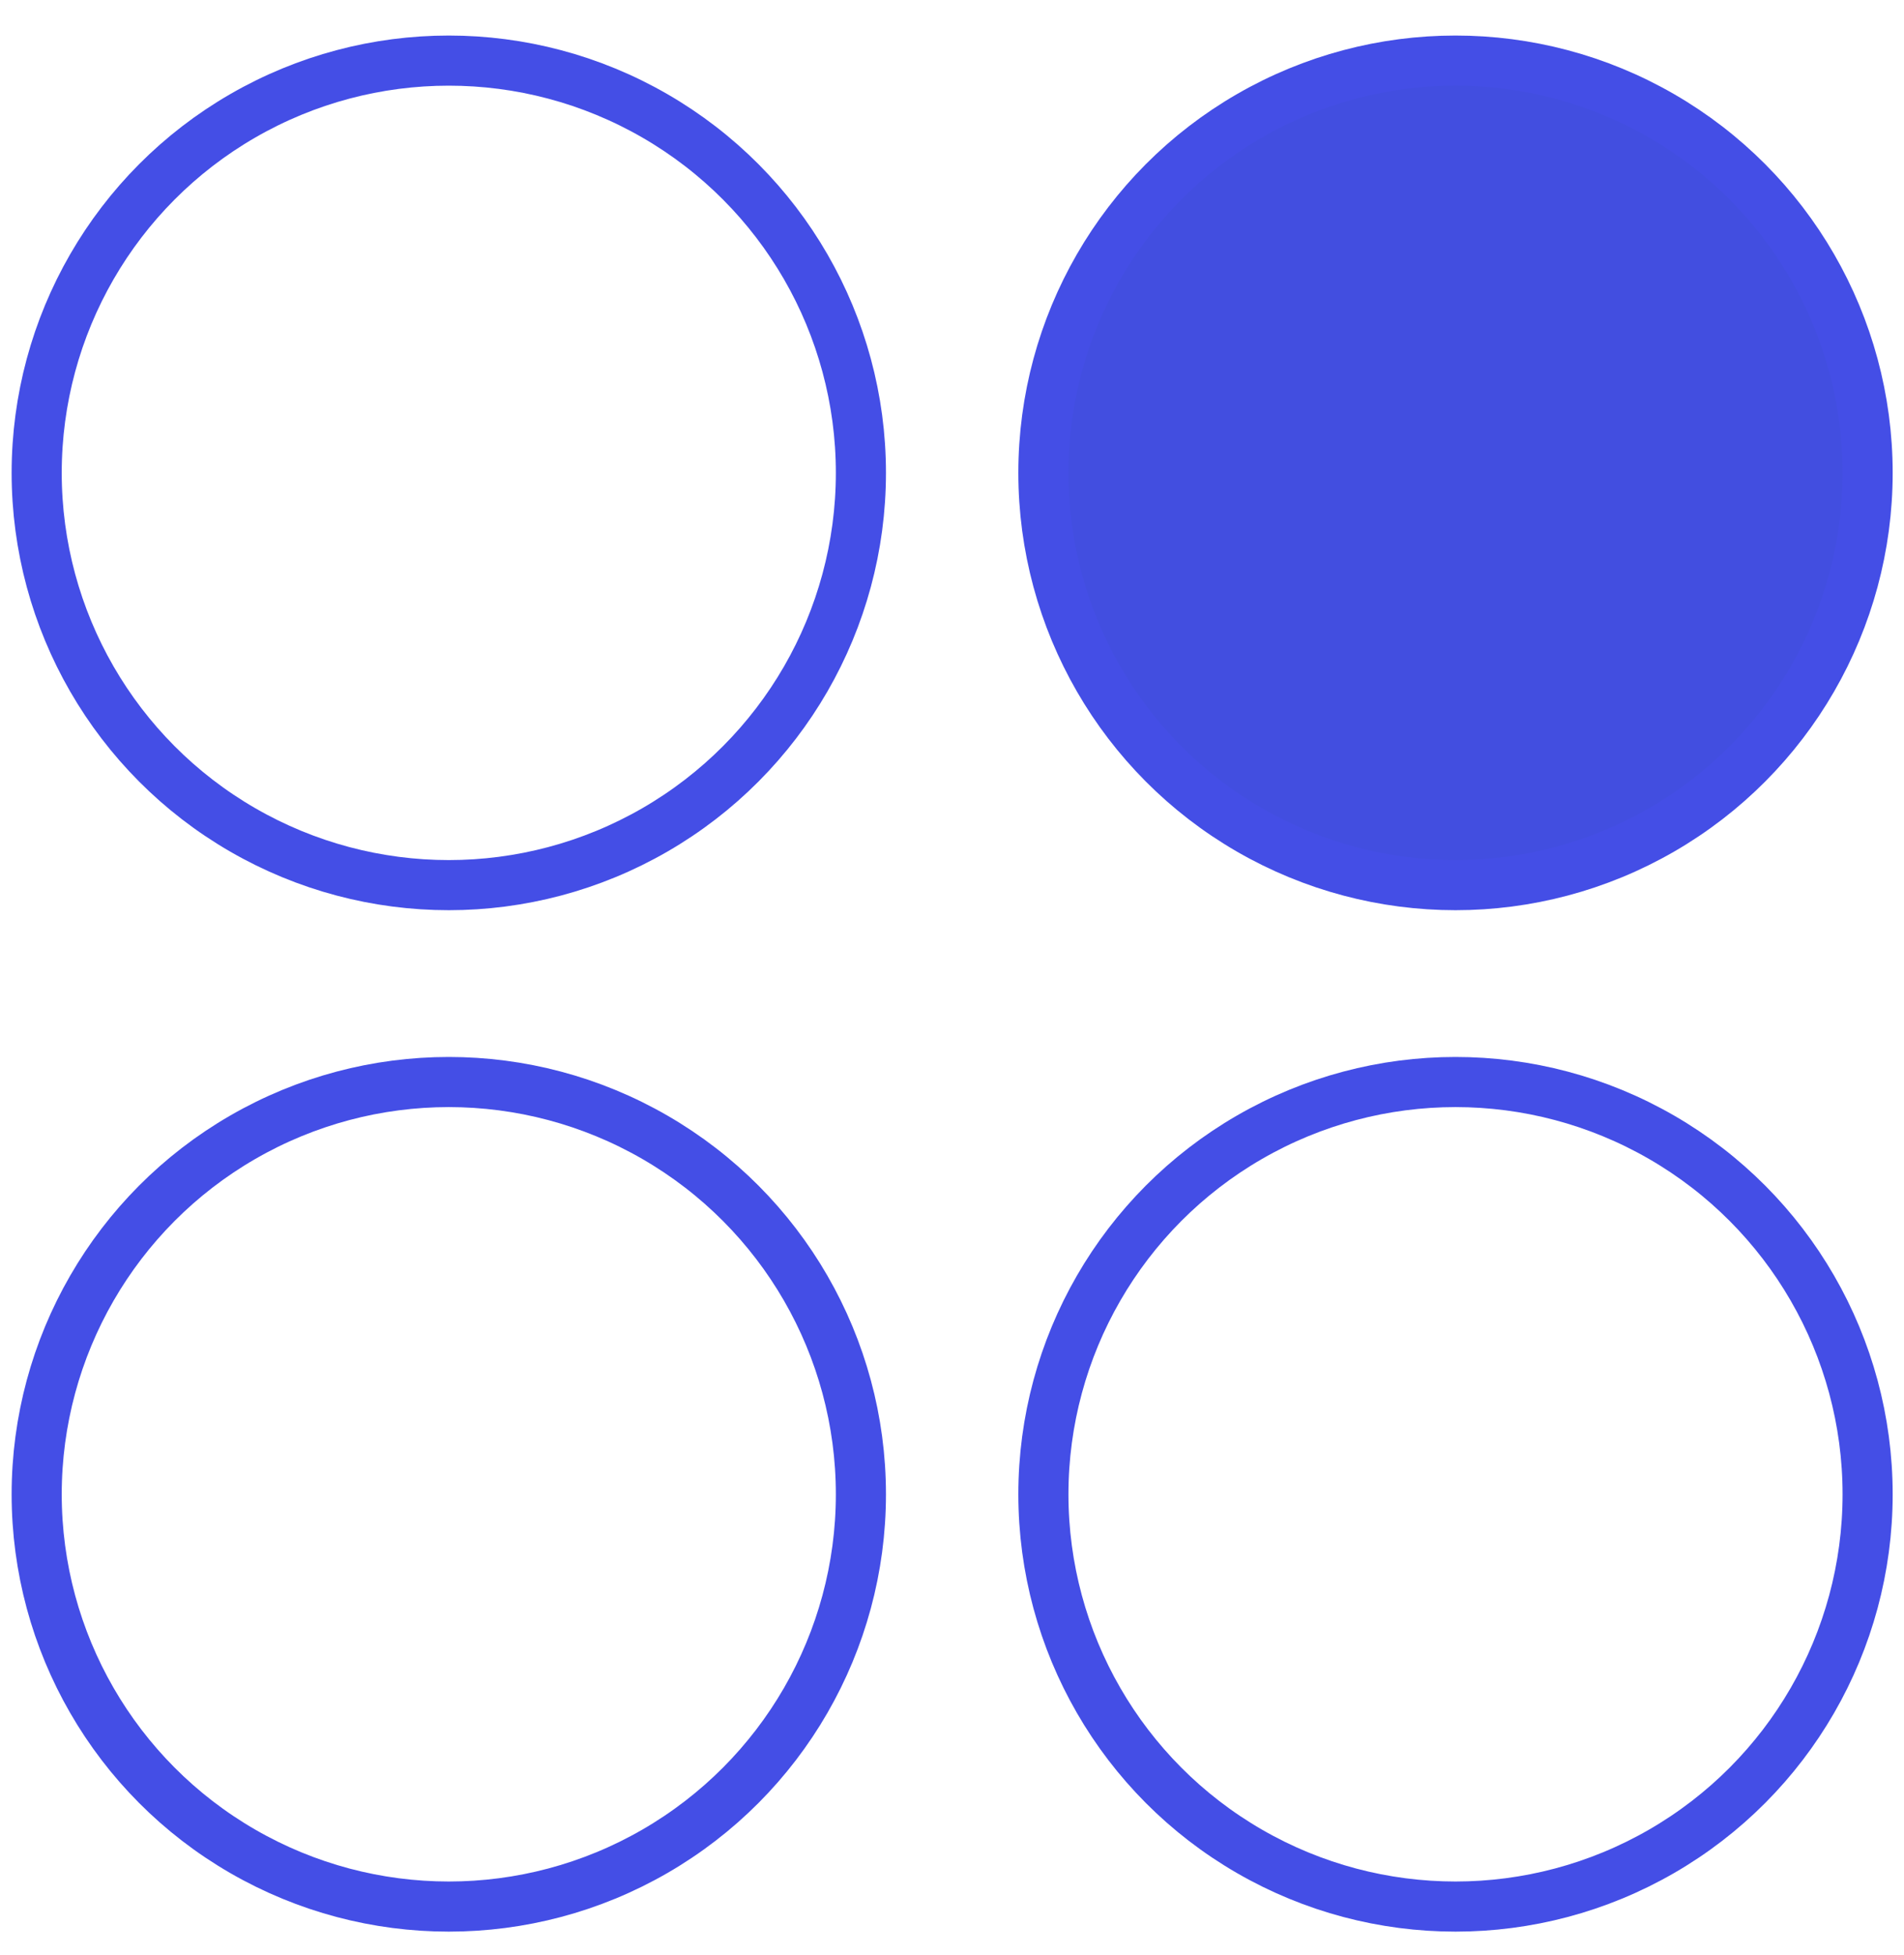
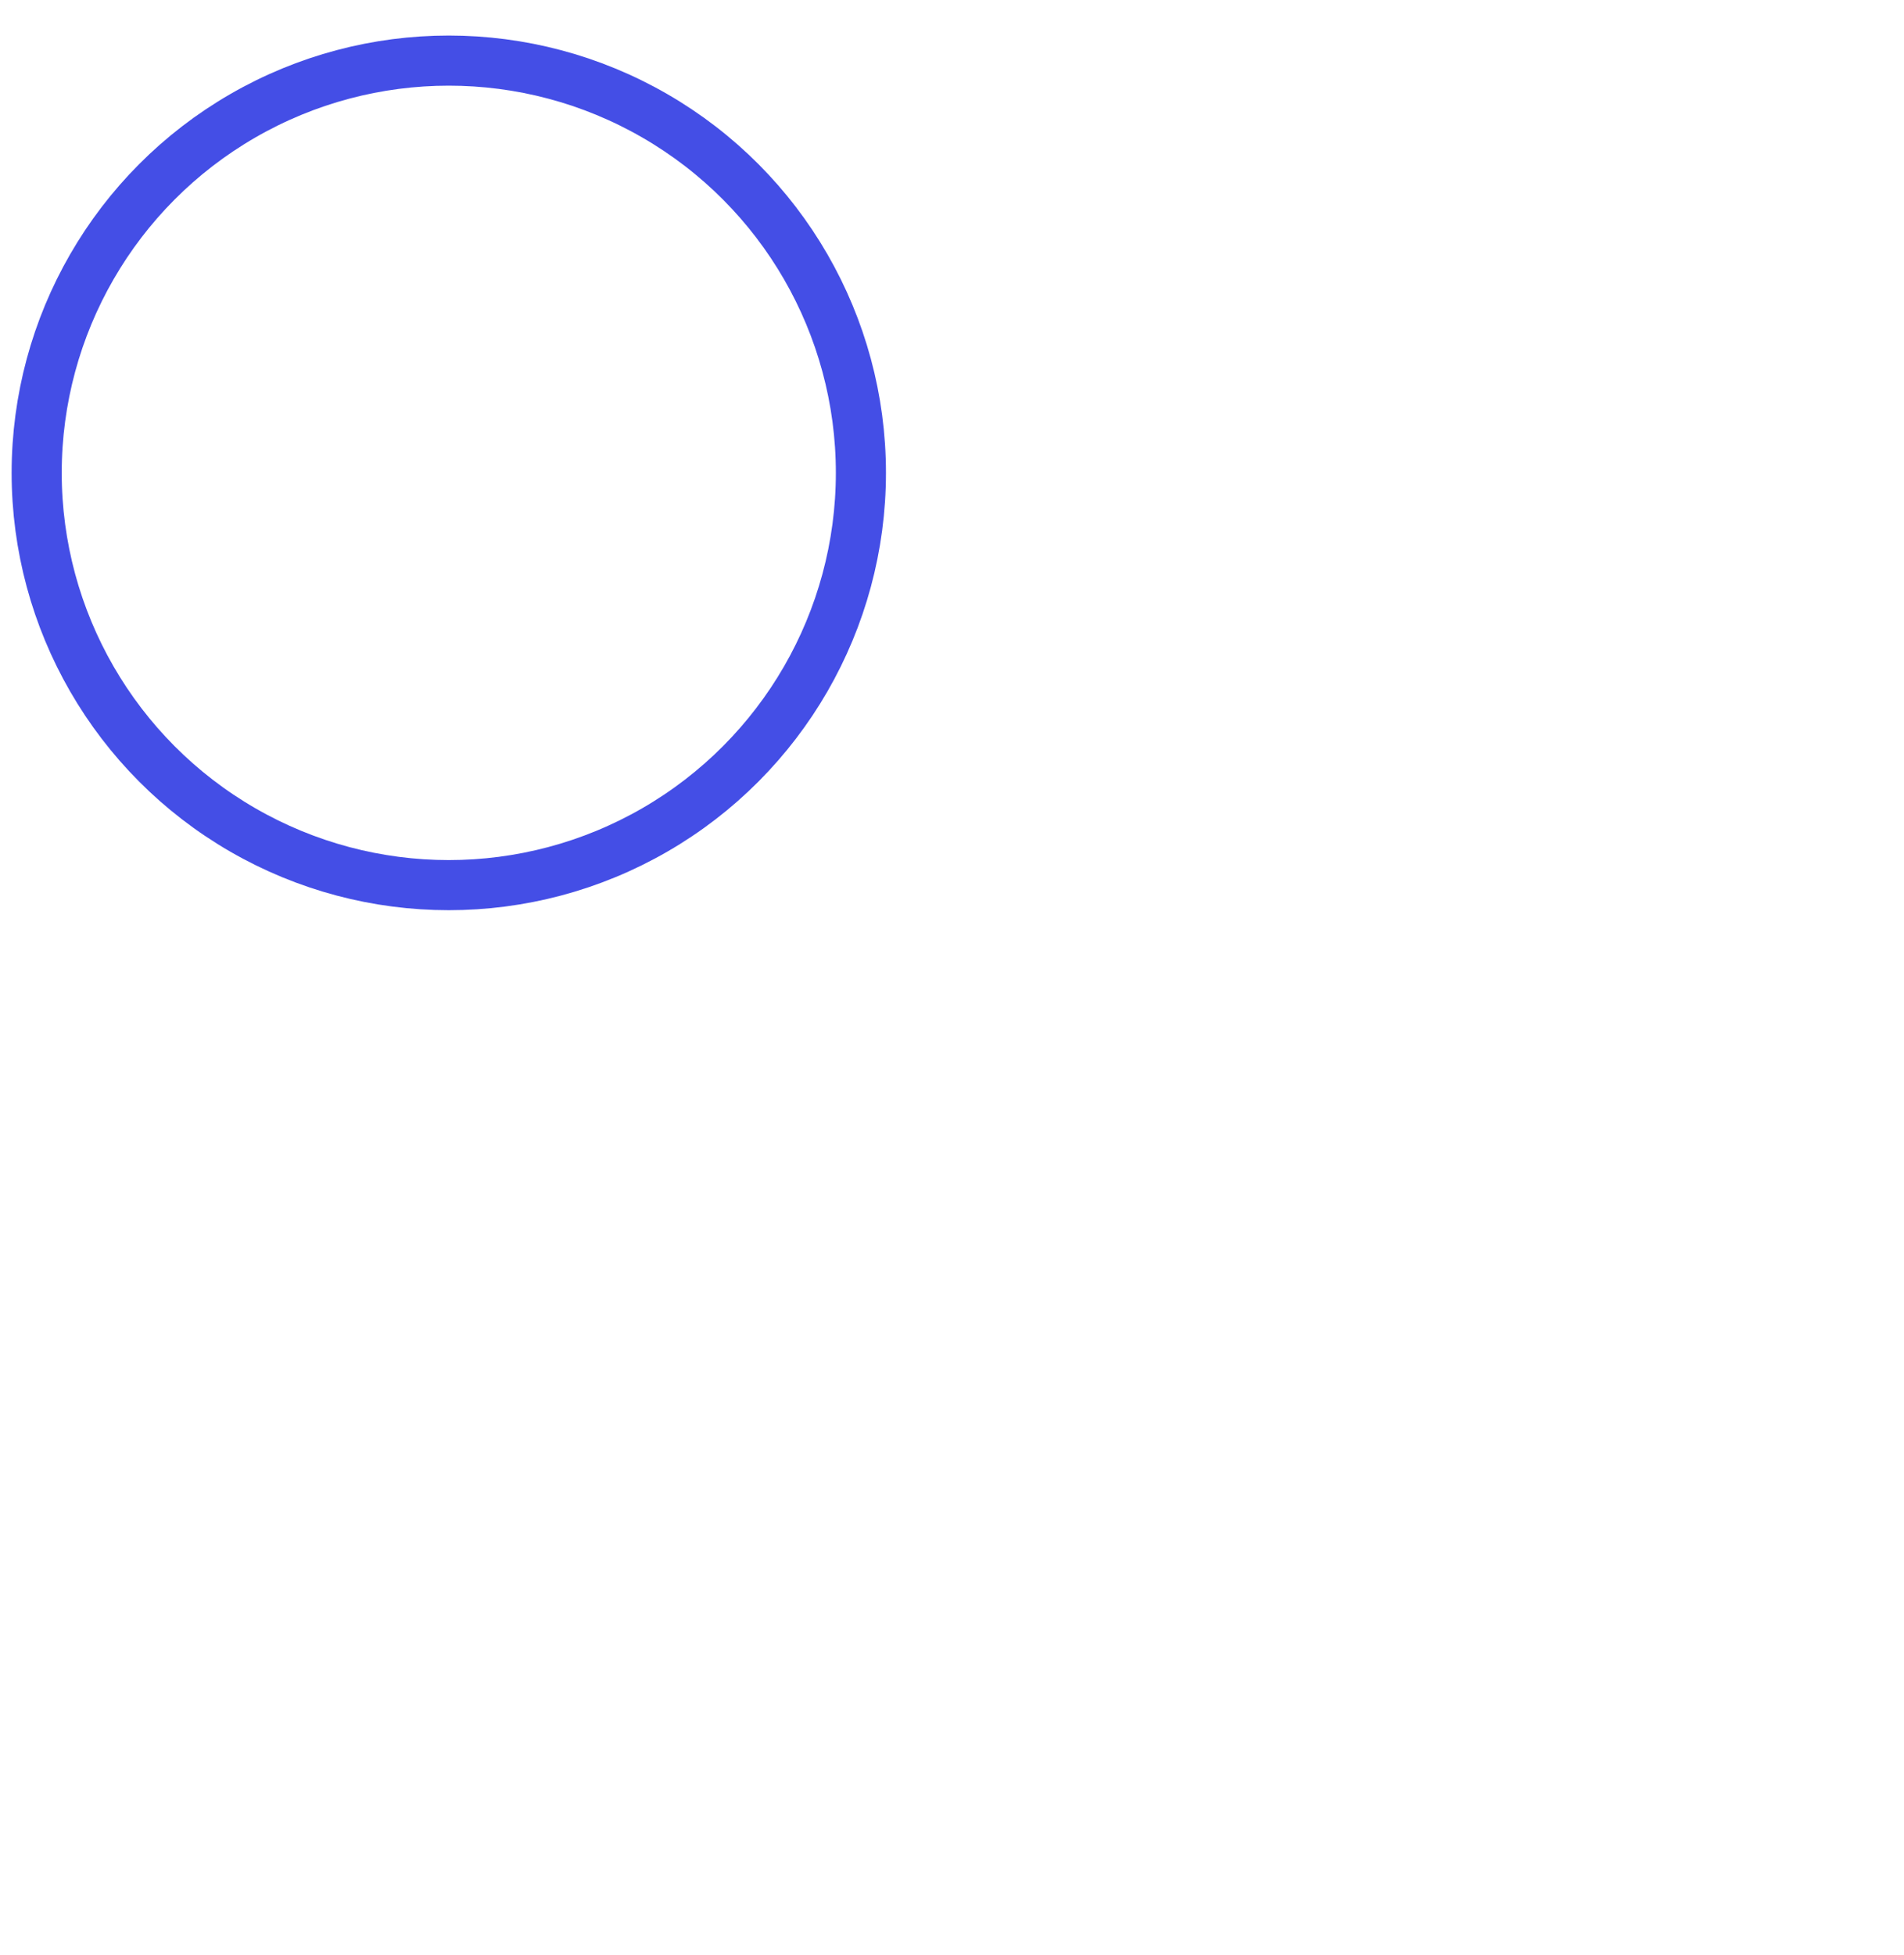
<svg xmlns="http://www.w3.org/2000/svg" width="38" height="39" viewBox="0 0 38 39" fill="none">
-   <circle cx="29.049" cy="9.434" r="8.225" fill="#424EE0" stroke="#444EE6" />
  <circle cx="8.957" cy="9.434" r="8.225" stroke="#444EE6" />
-   <circle cx="8.957" cy="29.812" r="8.225" stroke="#444EE6" />
-   <circle cx="29.049" cy="29.812" r="8.225" stroke="#444EE6" />
</svg>